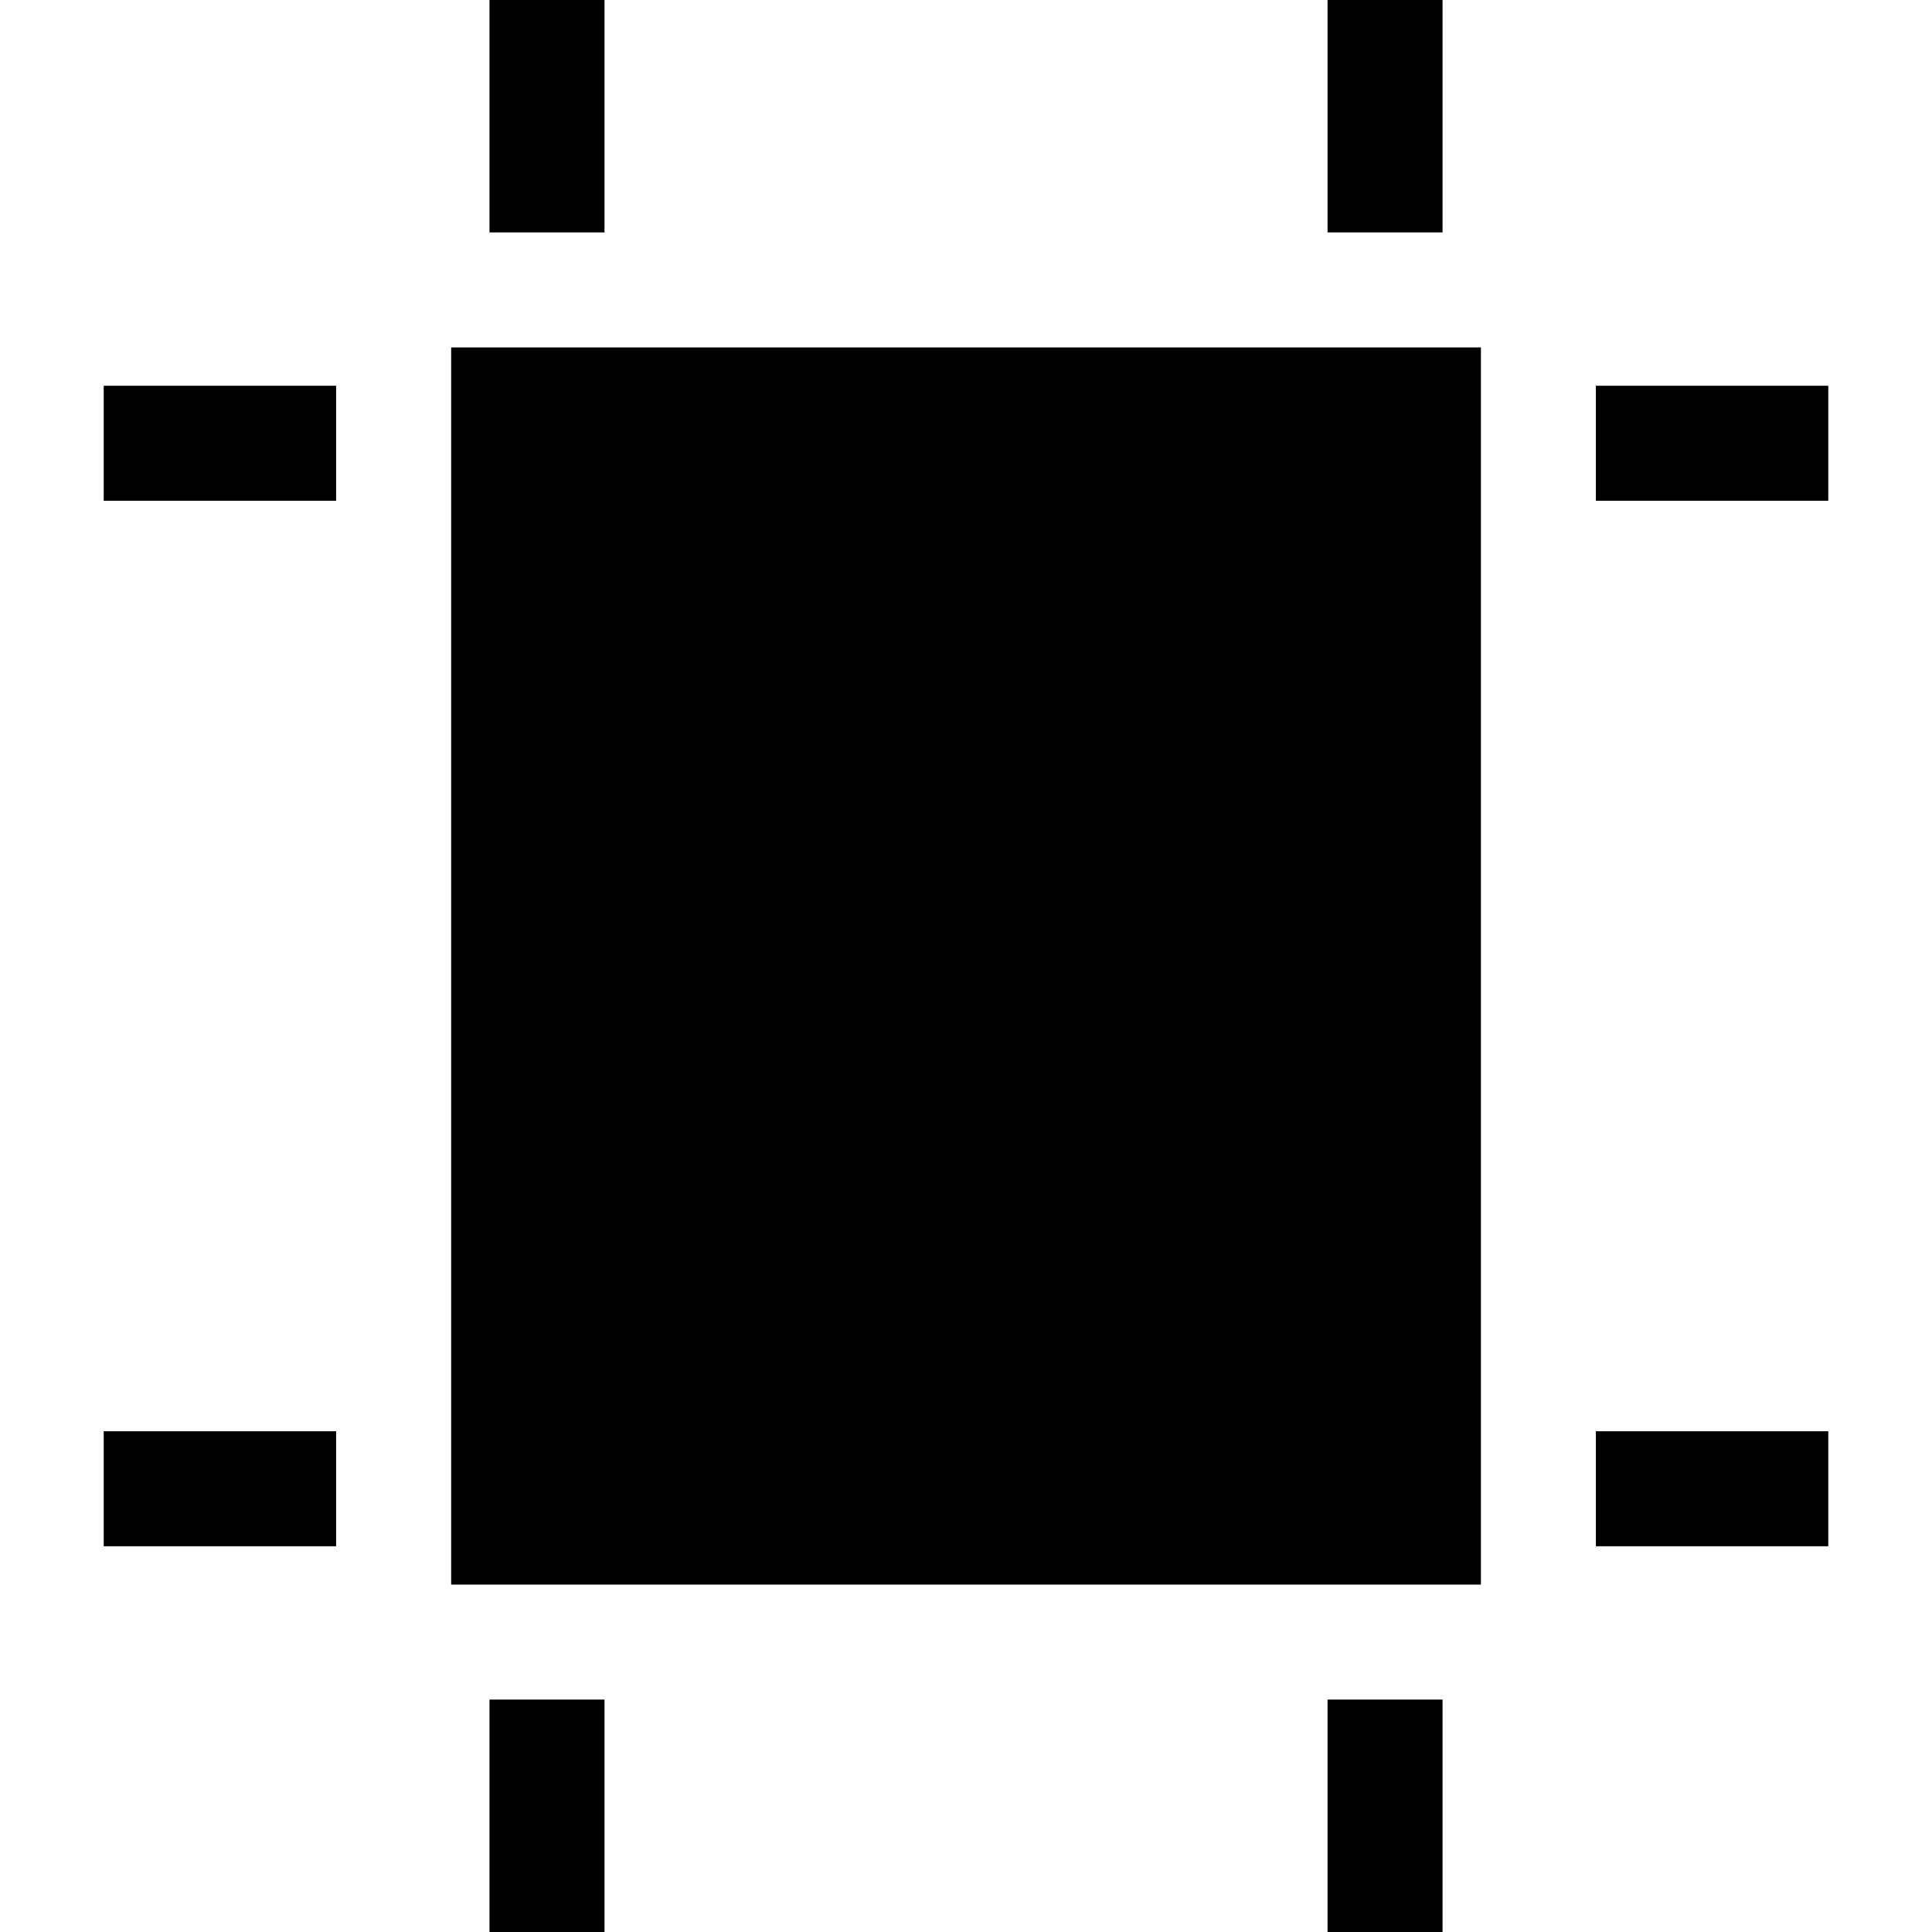
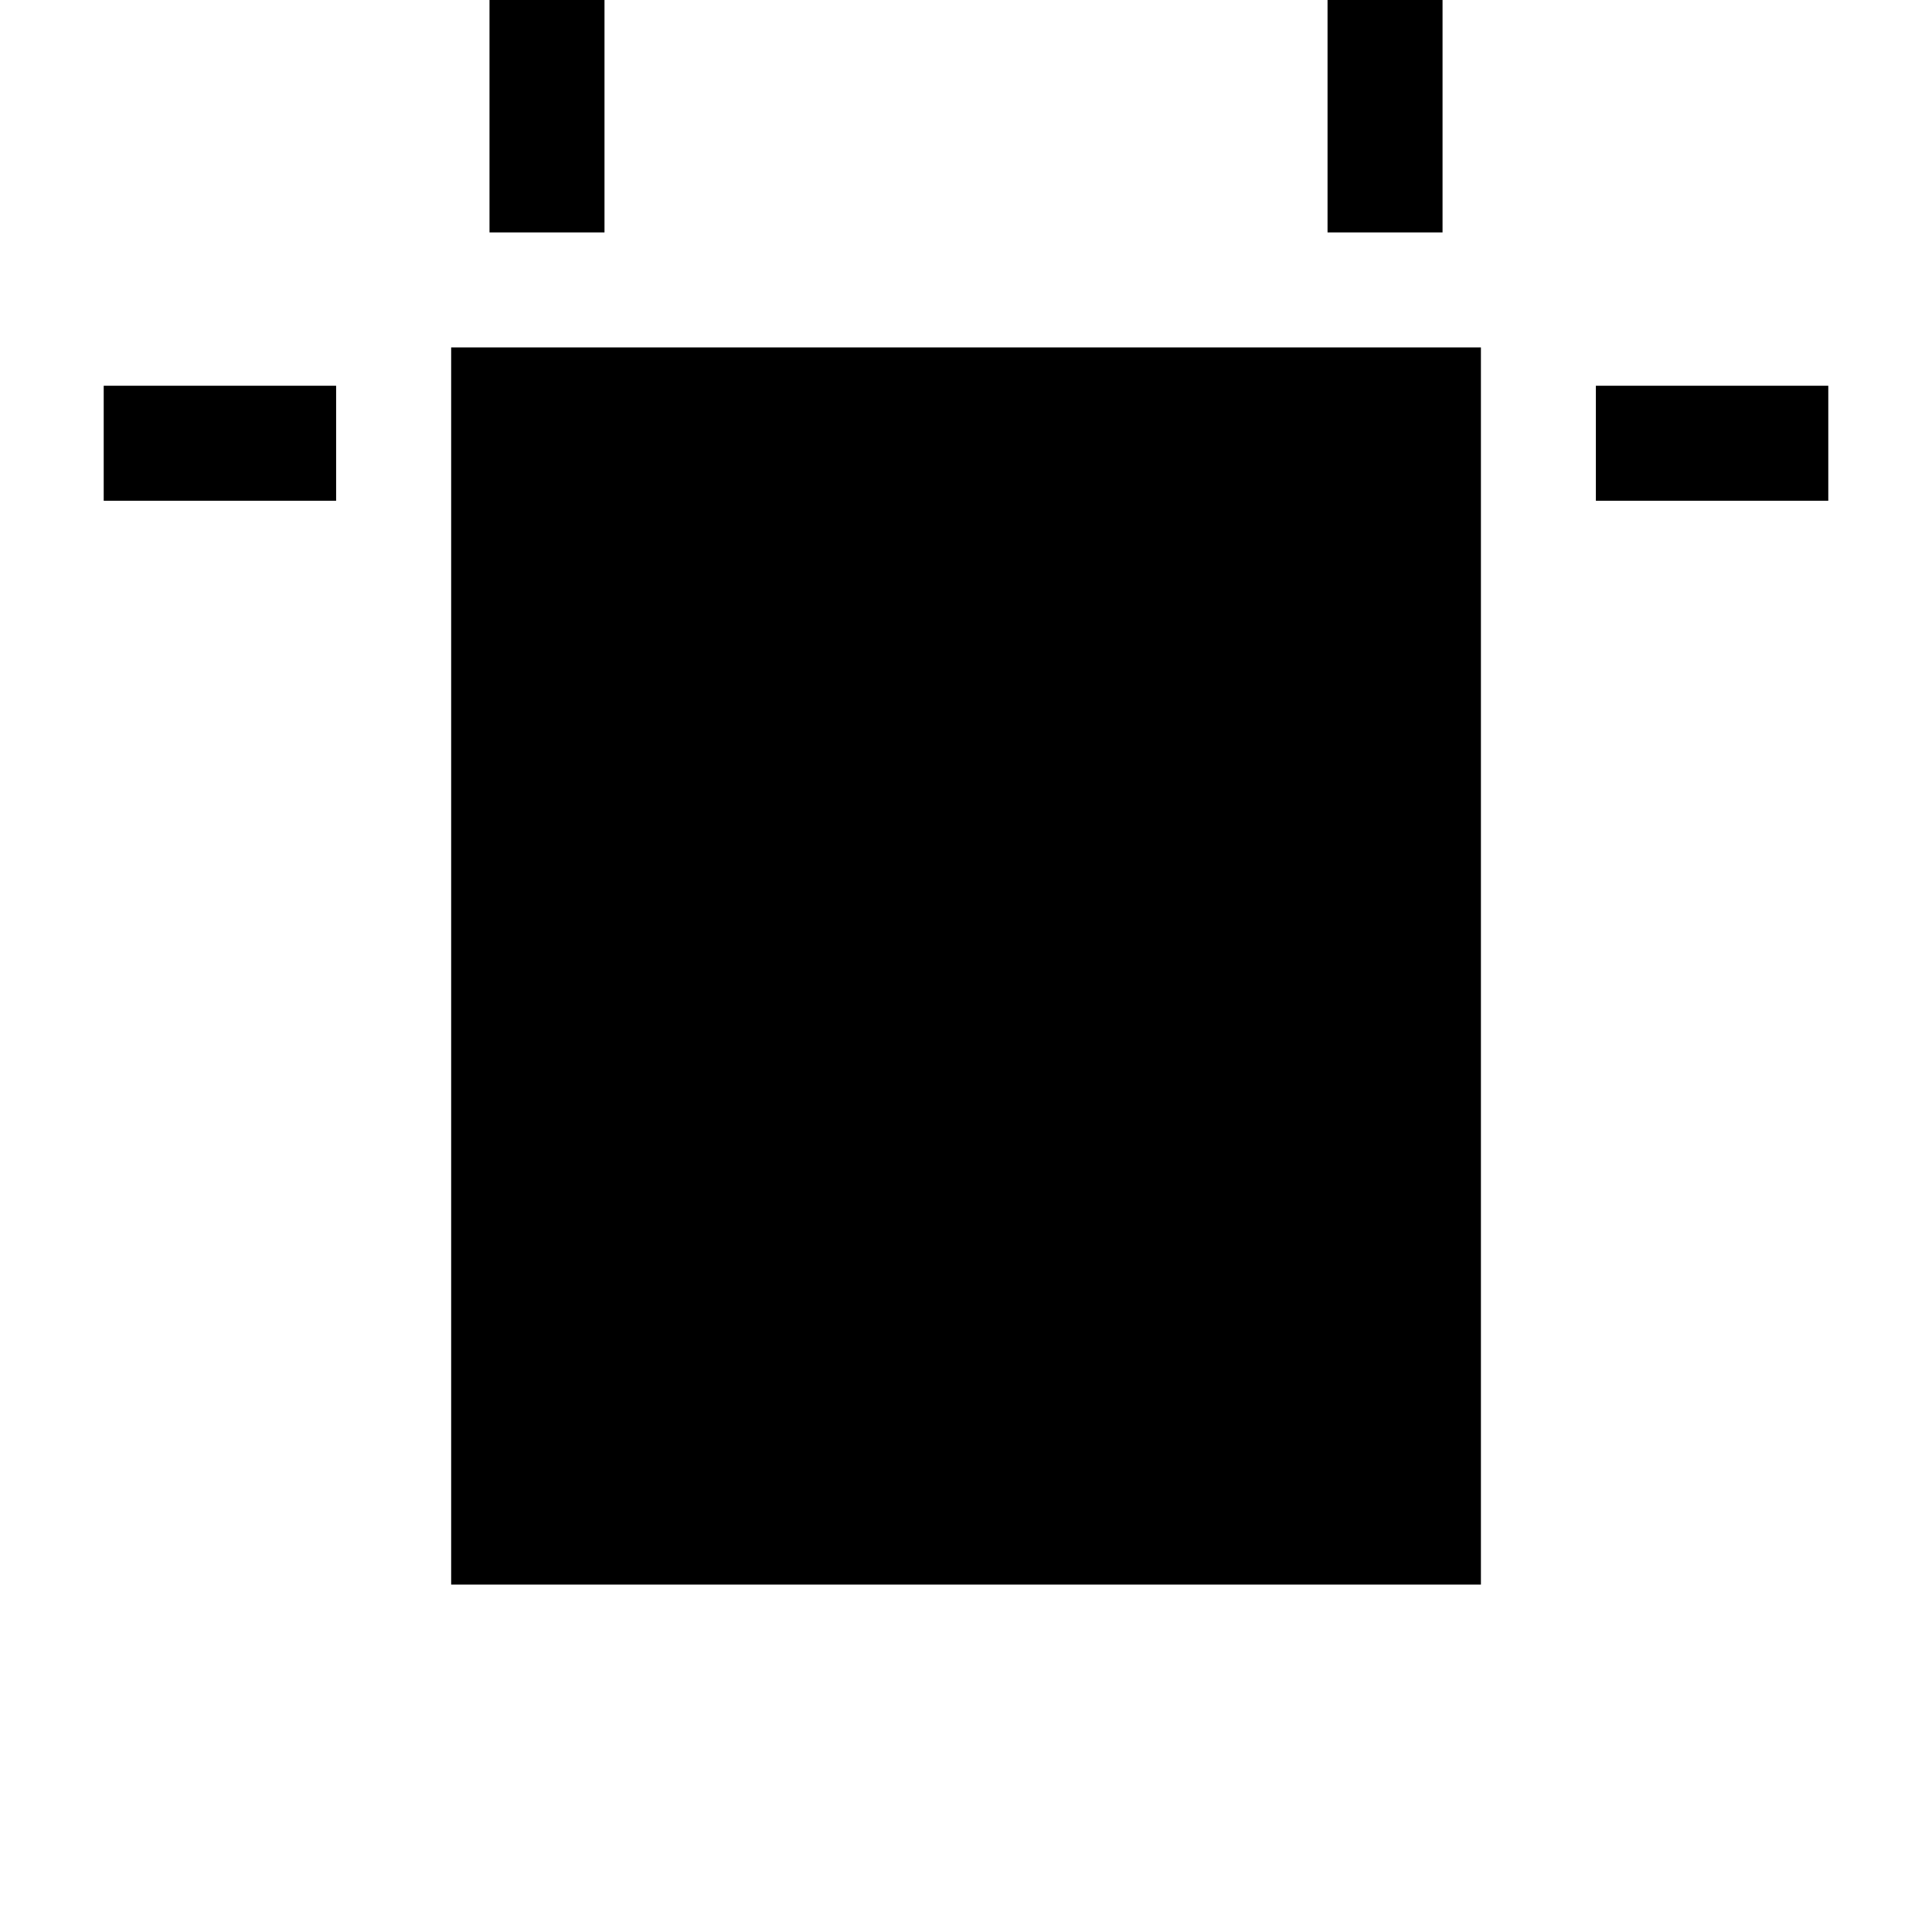
<svg xmlns="http://www.w3.org/2000/svg" fill="#000000" version="1.1" id="Layer_1" viewBox="0 0 512 512" xml:space="preserve">
  <g>
    <g>
      <rect x="351.812" width="30.476" height="61.592" />
    </g>
  </g>
  <g>
    <g>
      <rect x="129.722" width="30.476" height="61.592" />
    </g>
  </g>
  <g>
    <g>
      <rect x="27.484" y="102.227" width="61.592" height="30.476" />
    </g>
  </g>
  <g>
    <g>
      <rect x="422.923" y="102.227" width="61.592" height="30.476" />
    </g>
  </g>
  <g>
    <g>
-       <rect x="27.484" y="379.297" width="61.592" height="30.476" />
-     </g>
+       </g>
  </g>
  <g>
    <g>
-       <rect x="422.923" y="379.297" width="61.592" height="30.476" />
-     </g>
+       </g>
  </g>
  <g>
    <g>
-       <rect x="351.812" y="450.408" width="30.476" height="61.592" />
-     </g>
+       </g>
  </g>
  <g>
    <g>
-       <rect x="129.722" y="450.408" width="30.476" height="61.592" />
-     </g>
+       </g>
  </g>
  <g>
    <g>
      <rect x="119.563" y="92.069" width="272.894" height="327.863" />
    </g>
  </g>
</svg>